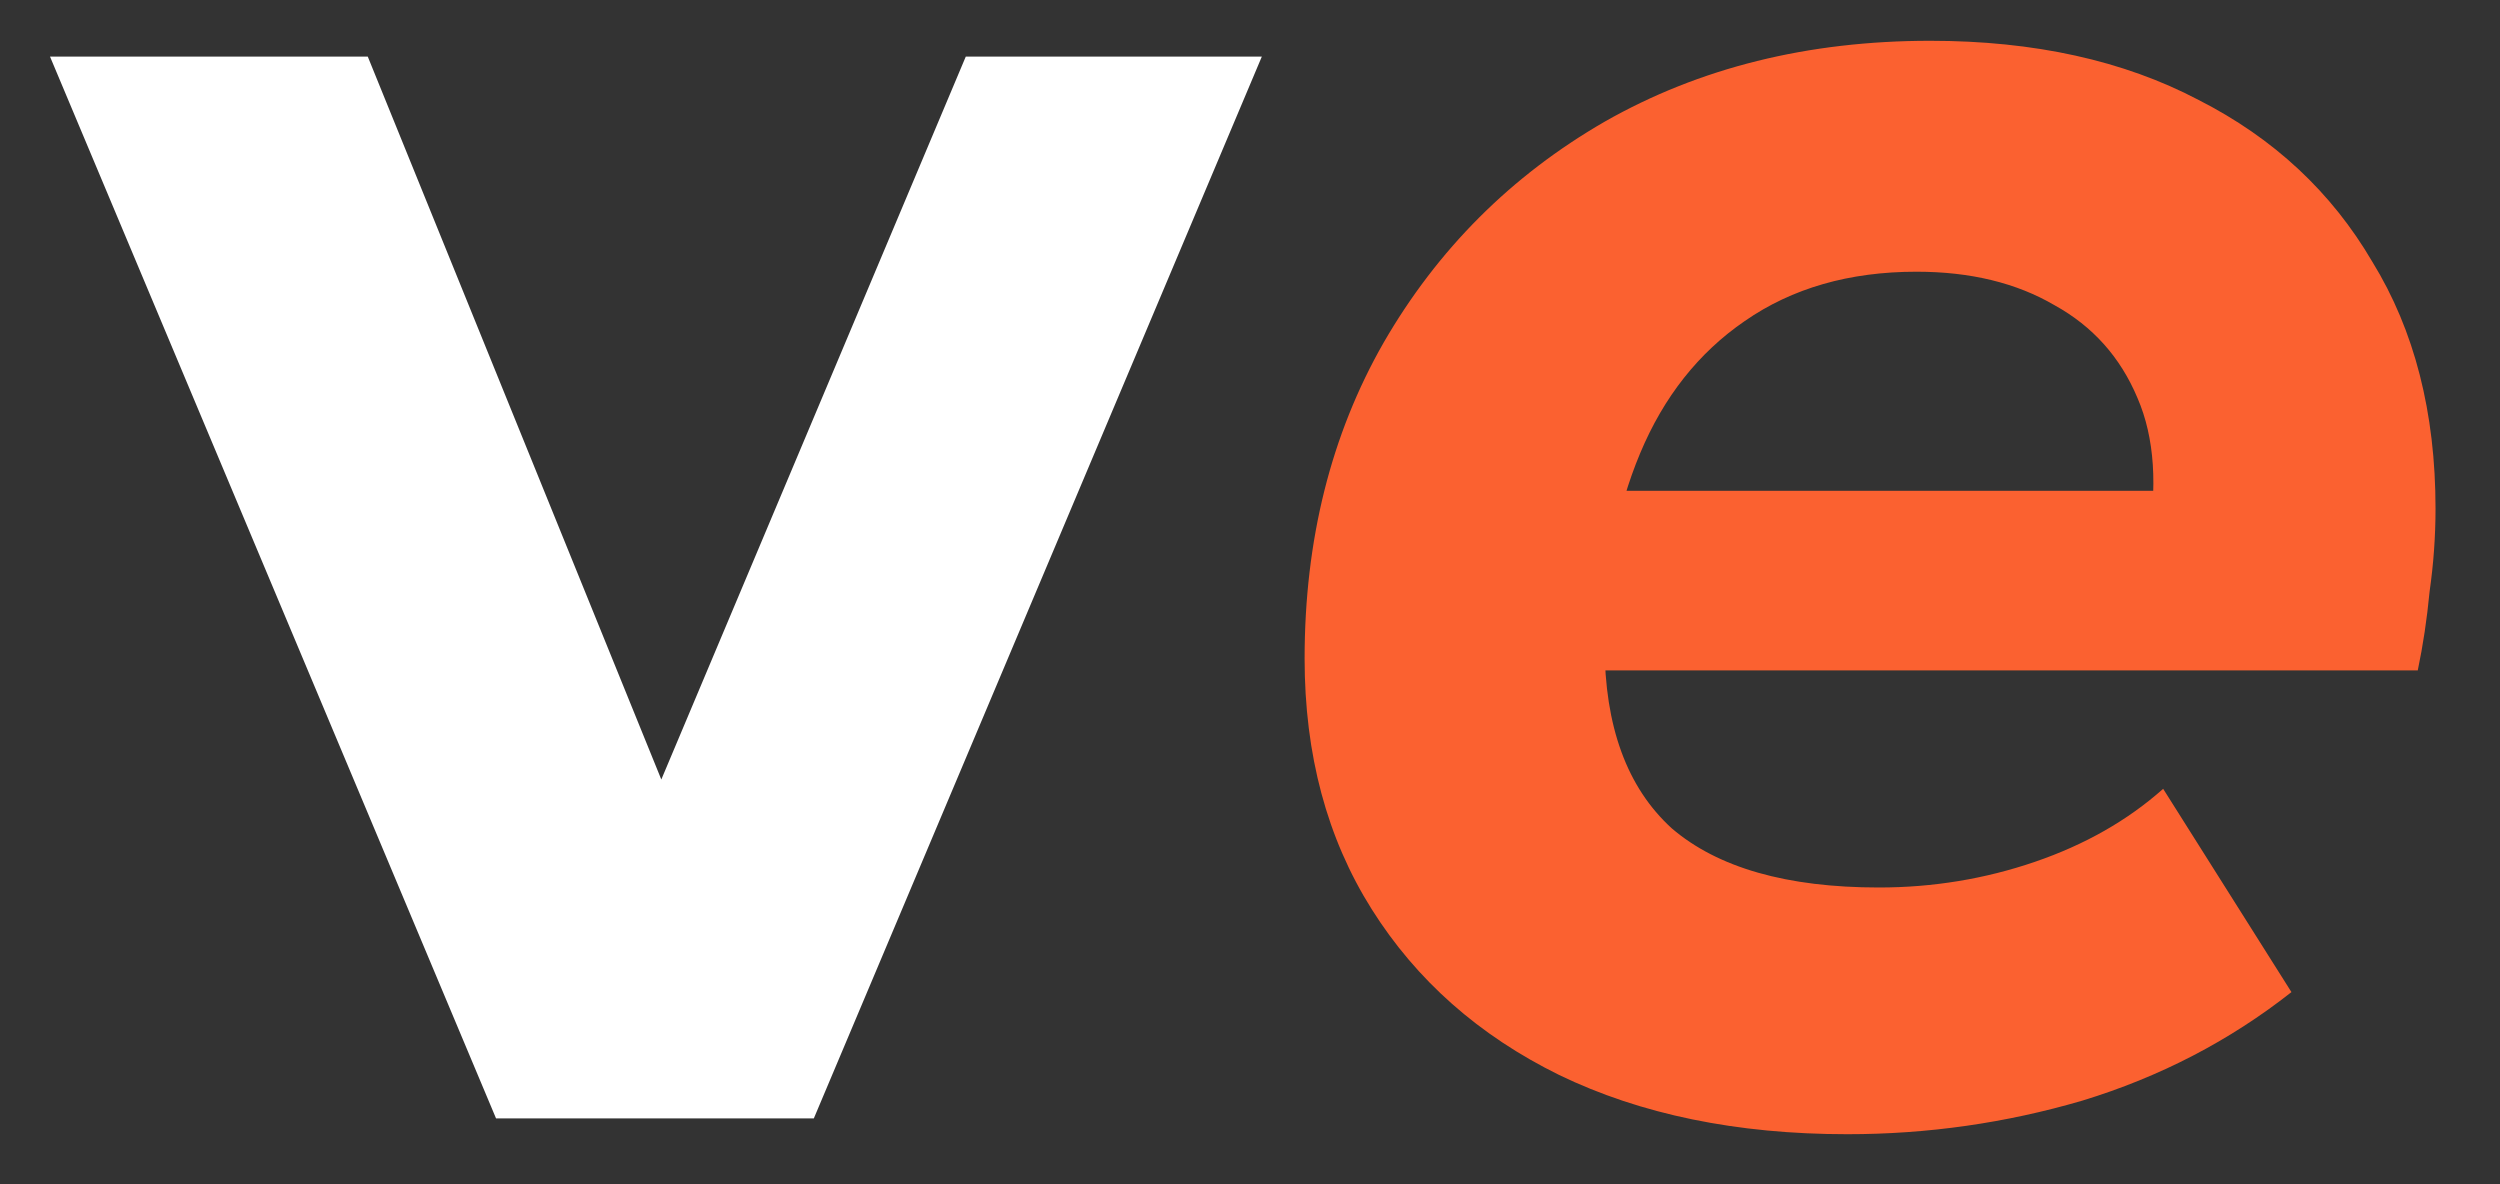
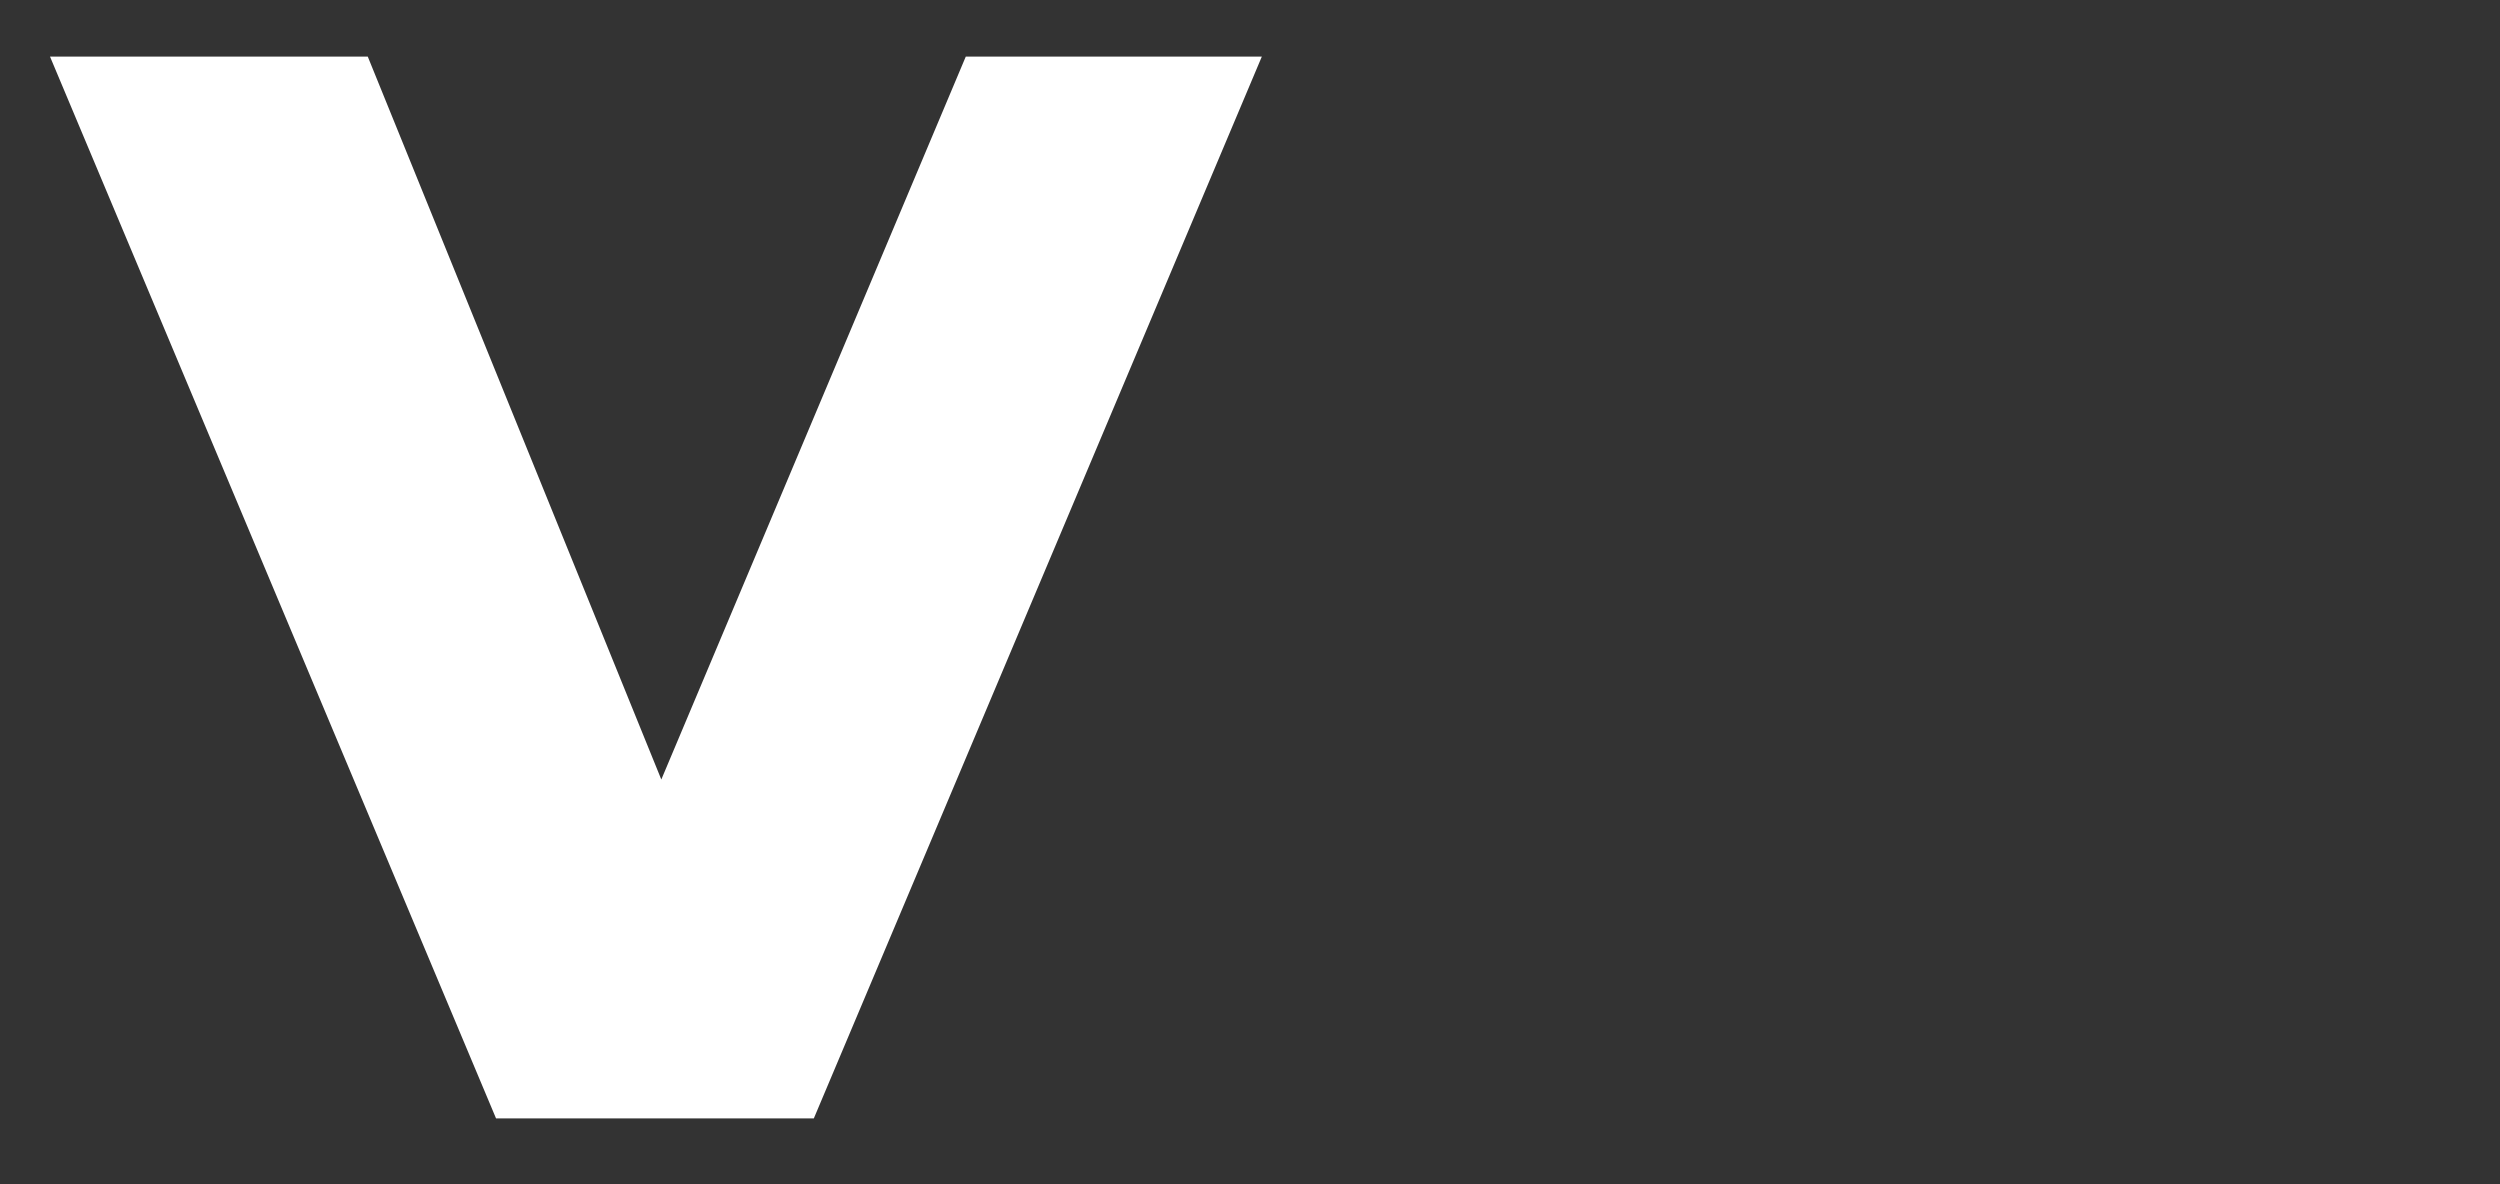
<svg xmlns="http://www.w3.org/2000/svg" width="38" height="18" viewBox="0 0 38 18" fill="none">
  <rect x="0" y="0" width="38" height="18" fill="#333333" stroke="none" />
  <path d="M7.54 17L0.76 0.86H5.59L11.23 14.75H8.83L14.68 0.86H19.18L12.37 17H7.54Z" fill="white" />
-   <path d="M28.08 17.24C26.4 17.24 24.94 16.94 23.7 16.34C22.48 15.74 21.53 14.9 20.85 13.82C20.17 12.74 19.83 11.47 19.83 10.01C19.83 8.21 20.23 6.61 21.03 5.21C21.85 3.79 22.97 2.67 24.39 1.85C25.83 1.03 27.48 0.62 29.34 0.62C30.92 0.62 32.28 0.92 33.42 1.52C34.56 2.1 35.44 2.92 36.06 3.98C36.7 5.02 37.02 6.27 37.02 7.73C37.02 8.15 36.99 8.57 36.93 8.99C36.89 9.41 36.83 9.81 36.75 10.19H23.4L23.88 7.46H34.56L32.64 8.3C32.8 7.4 32.75 6.65 32.49 6.05C32.23 5.43 31.81 4.96 31.23 4.64C30.65 4.3 29.95 4.13 29.13 4.13C28.11 4.13 27.24 4.38 26.52 4.88C25.82 5.36 25.29 6.03 24.93 6.89C24.57 7.75 24.39 8.72 24.39 9.8C24.39 11.04 24.73 11.97 25.41 12.59C26.11 13.19 27.16 13.49 28.56 13.49C29.38 13.49 30.17 13.36 30.93 13.1C31.69 12.84 32.34 12.47 32.88 11.99L34.83 15.08C33.89 15.82 32.83 16.37 31.65 16.73C30.49 17.07 29.3 17.24 28.08 17.24Z" fill="#FB6130" />
</svg>